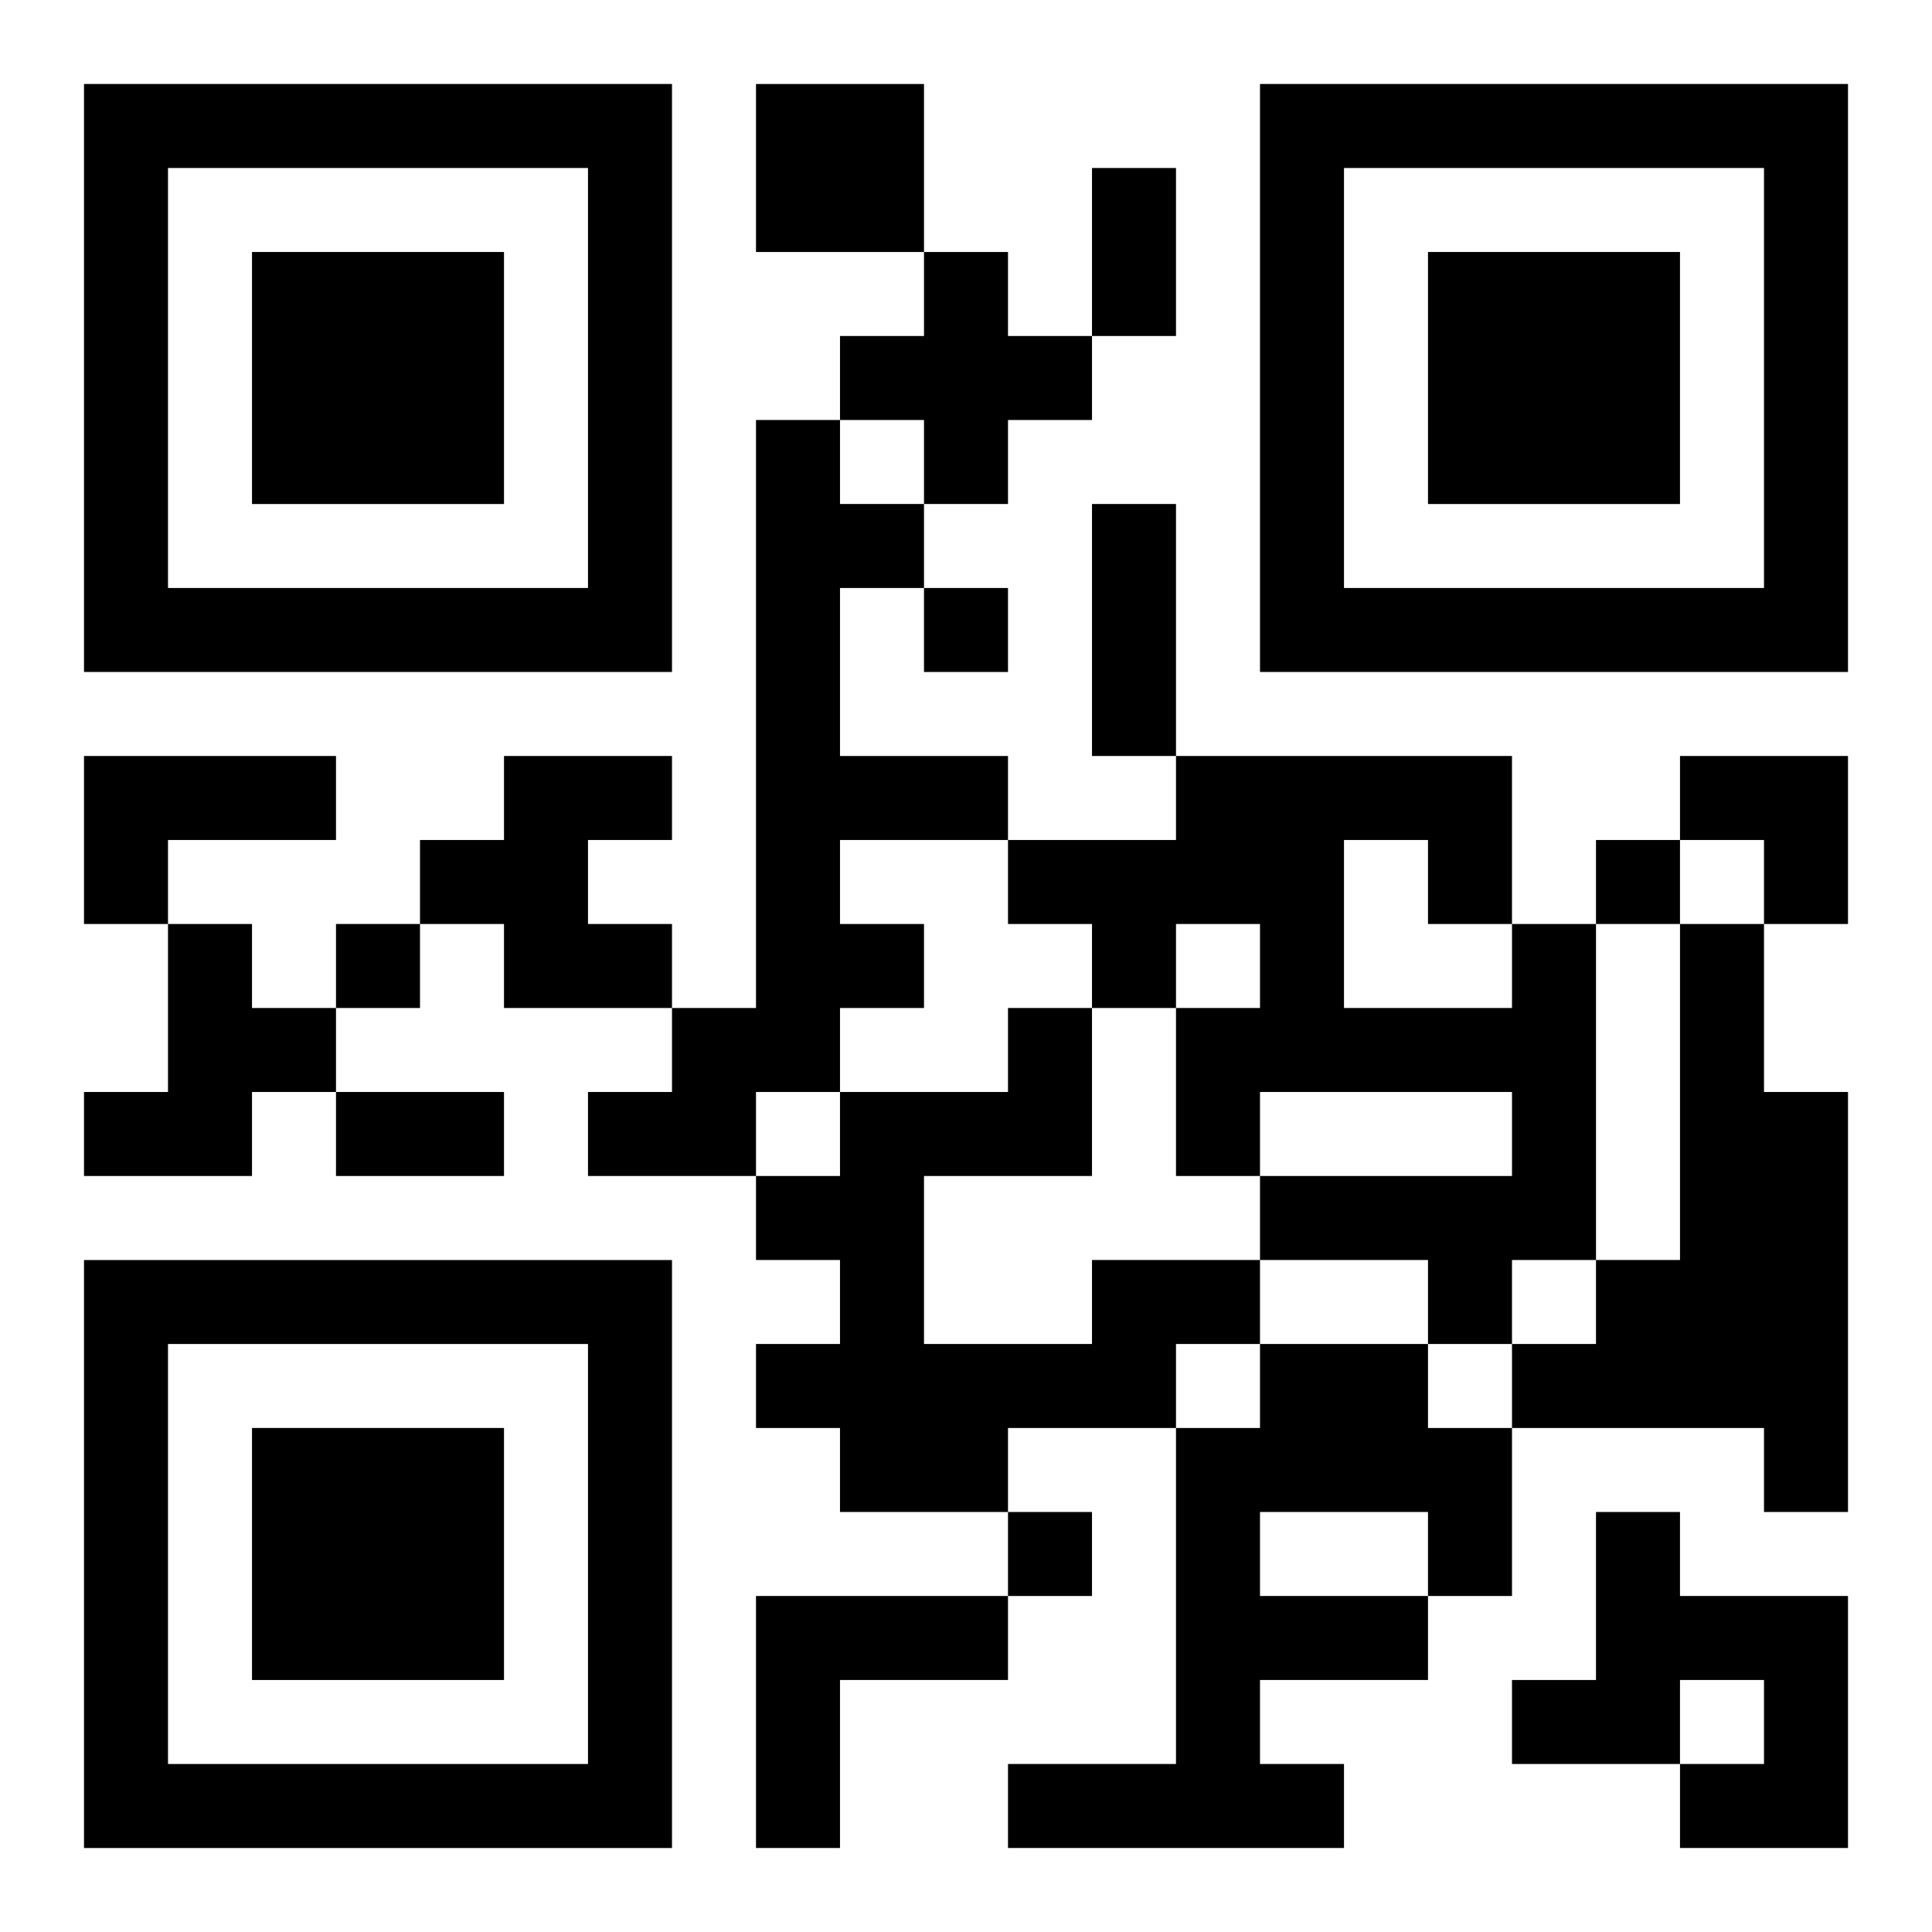
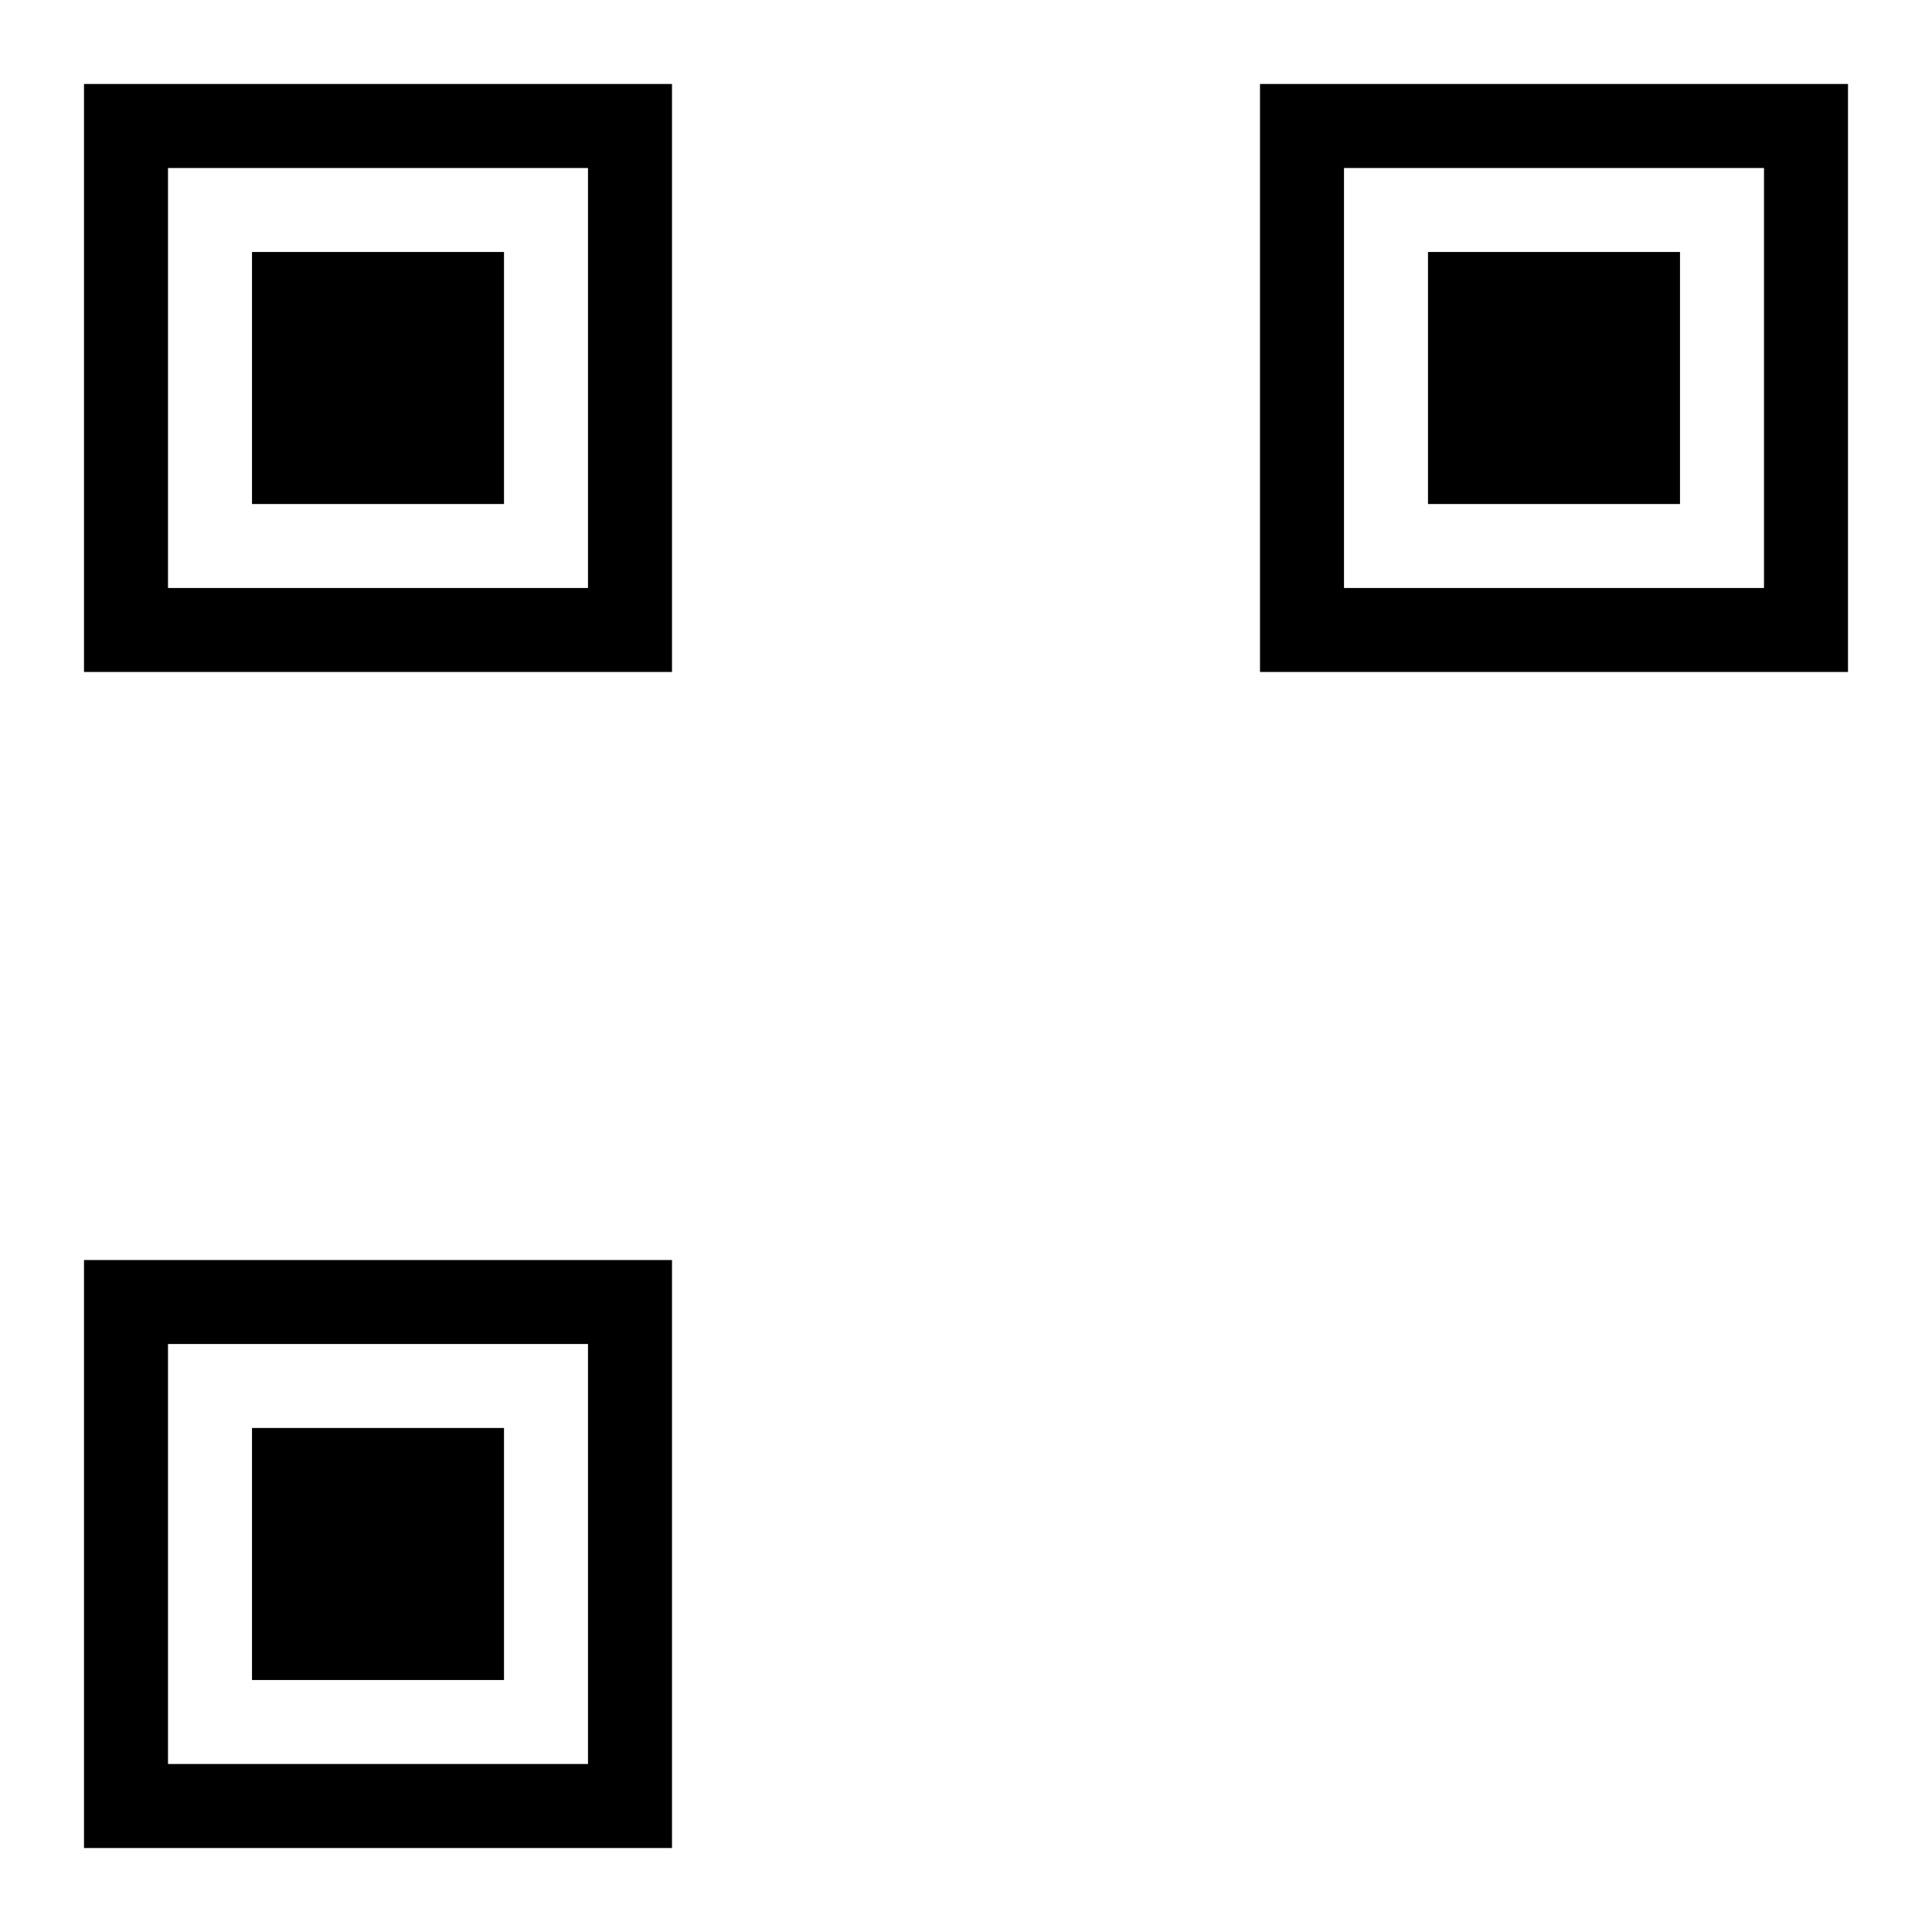
<svg xmlns="http://www.w3.org/2000/svg" xmlns:xlink="http://www.w3.org/1999/xlink" width="250" height="250" baseProfile="full" version="1.1" viewBox="-1 -1 23 23">
  <symbol id="a">
    <path d="m0 7v7h7v-7h-7zm1 1h5v5h-5v-5zm1 1v3h3v-3h-3z" />
  </symbol>
  <use y="-7" xlink:href="#a" />
  <use y="7" xlink:href="#a" />
  <use x="14" y="-7" xlink:href="#a" />
-   <path d="m8 0h2v2h-2v-2m2 2h1v1h1v1h-1v1h-1v-1h-1v-1h1v-1m-2 2h1v1h1v1h-1v2h2v1h-2v1h1v1h-1v1h-1v1h-2v-1h1v-1h1v-7m-8 4h3v1h-2v1h-1v-2m5 0h2v1h-1v1h1v1h-2v-1h-1v-1h1v-1m-4 2h1v1h1v1h-1v1h-2v-1h1v-2m16 0h1v4h-1v1h-1v-1h-2v-1h3v-1h-3v1h-1v-2h1v-1h-1v1h-1v-1h-1v-1h2v-1h4v2m-2-1v2h2v-1h-1v-1h-1m4 1h1v2h1v5h-1v-1h-3v-1h1v-1h1v-4m-7 4h2v1h-1v1h-2v1h-2v-1h-1v-1h1v-1h-1v-1h1v-1h2v-1h1v2h-2v2h2v-1m2 1h2v1h1v2h-1v1h-2v1h1v1h-4v-1h2v-4h1v-1m0 2v1h2v-1h-2m4 0h1v1h2v3h-2v-1h1v-1h-1v1h-2v-1h1v-2m-10 1h3v1h-2v2h-1v-3m2-12v1h1v-1h-1m8 3v1h1v-1h-1m-15 1v1h1v-1h-1m8 7v1h1v-1h-1m1-16h1v2h-1v-2m0 4h1v3h-1v-3m-9 7h2v1h-2v-1m16-4h2v2h-1v-1h-1z" />
</svg>